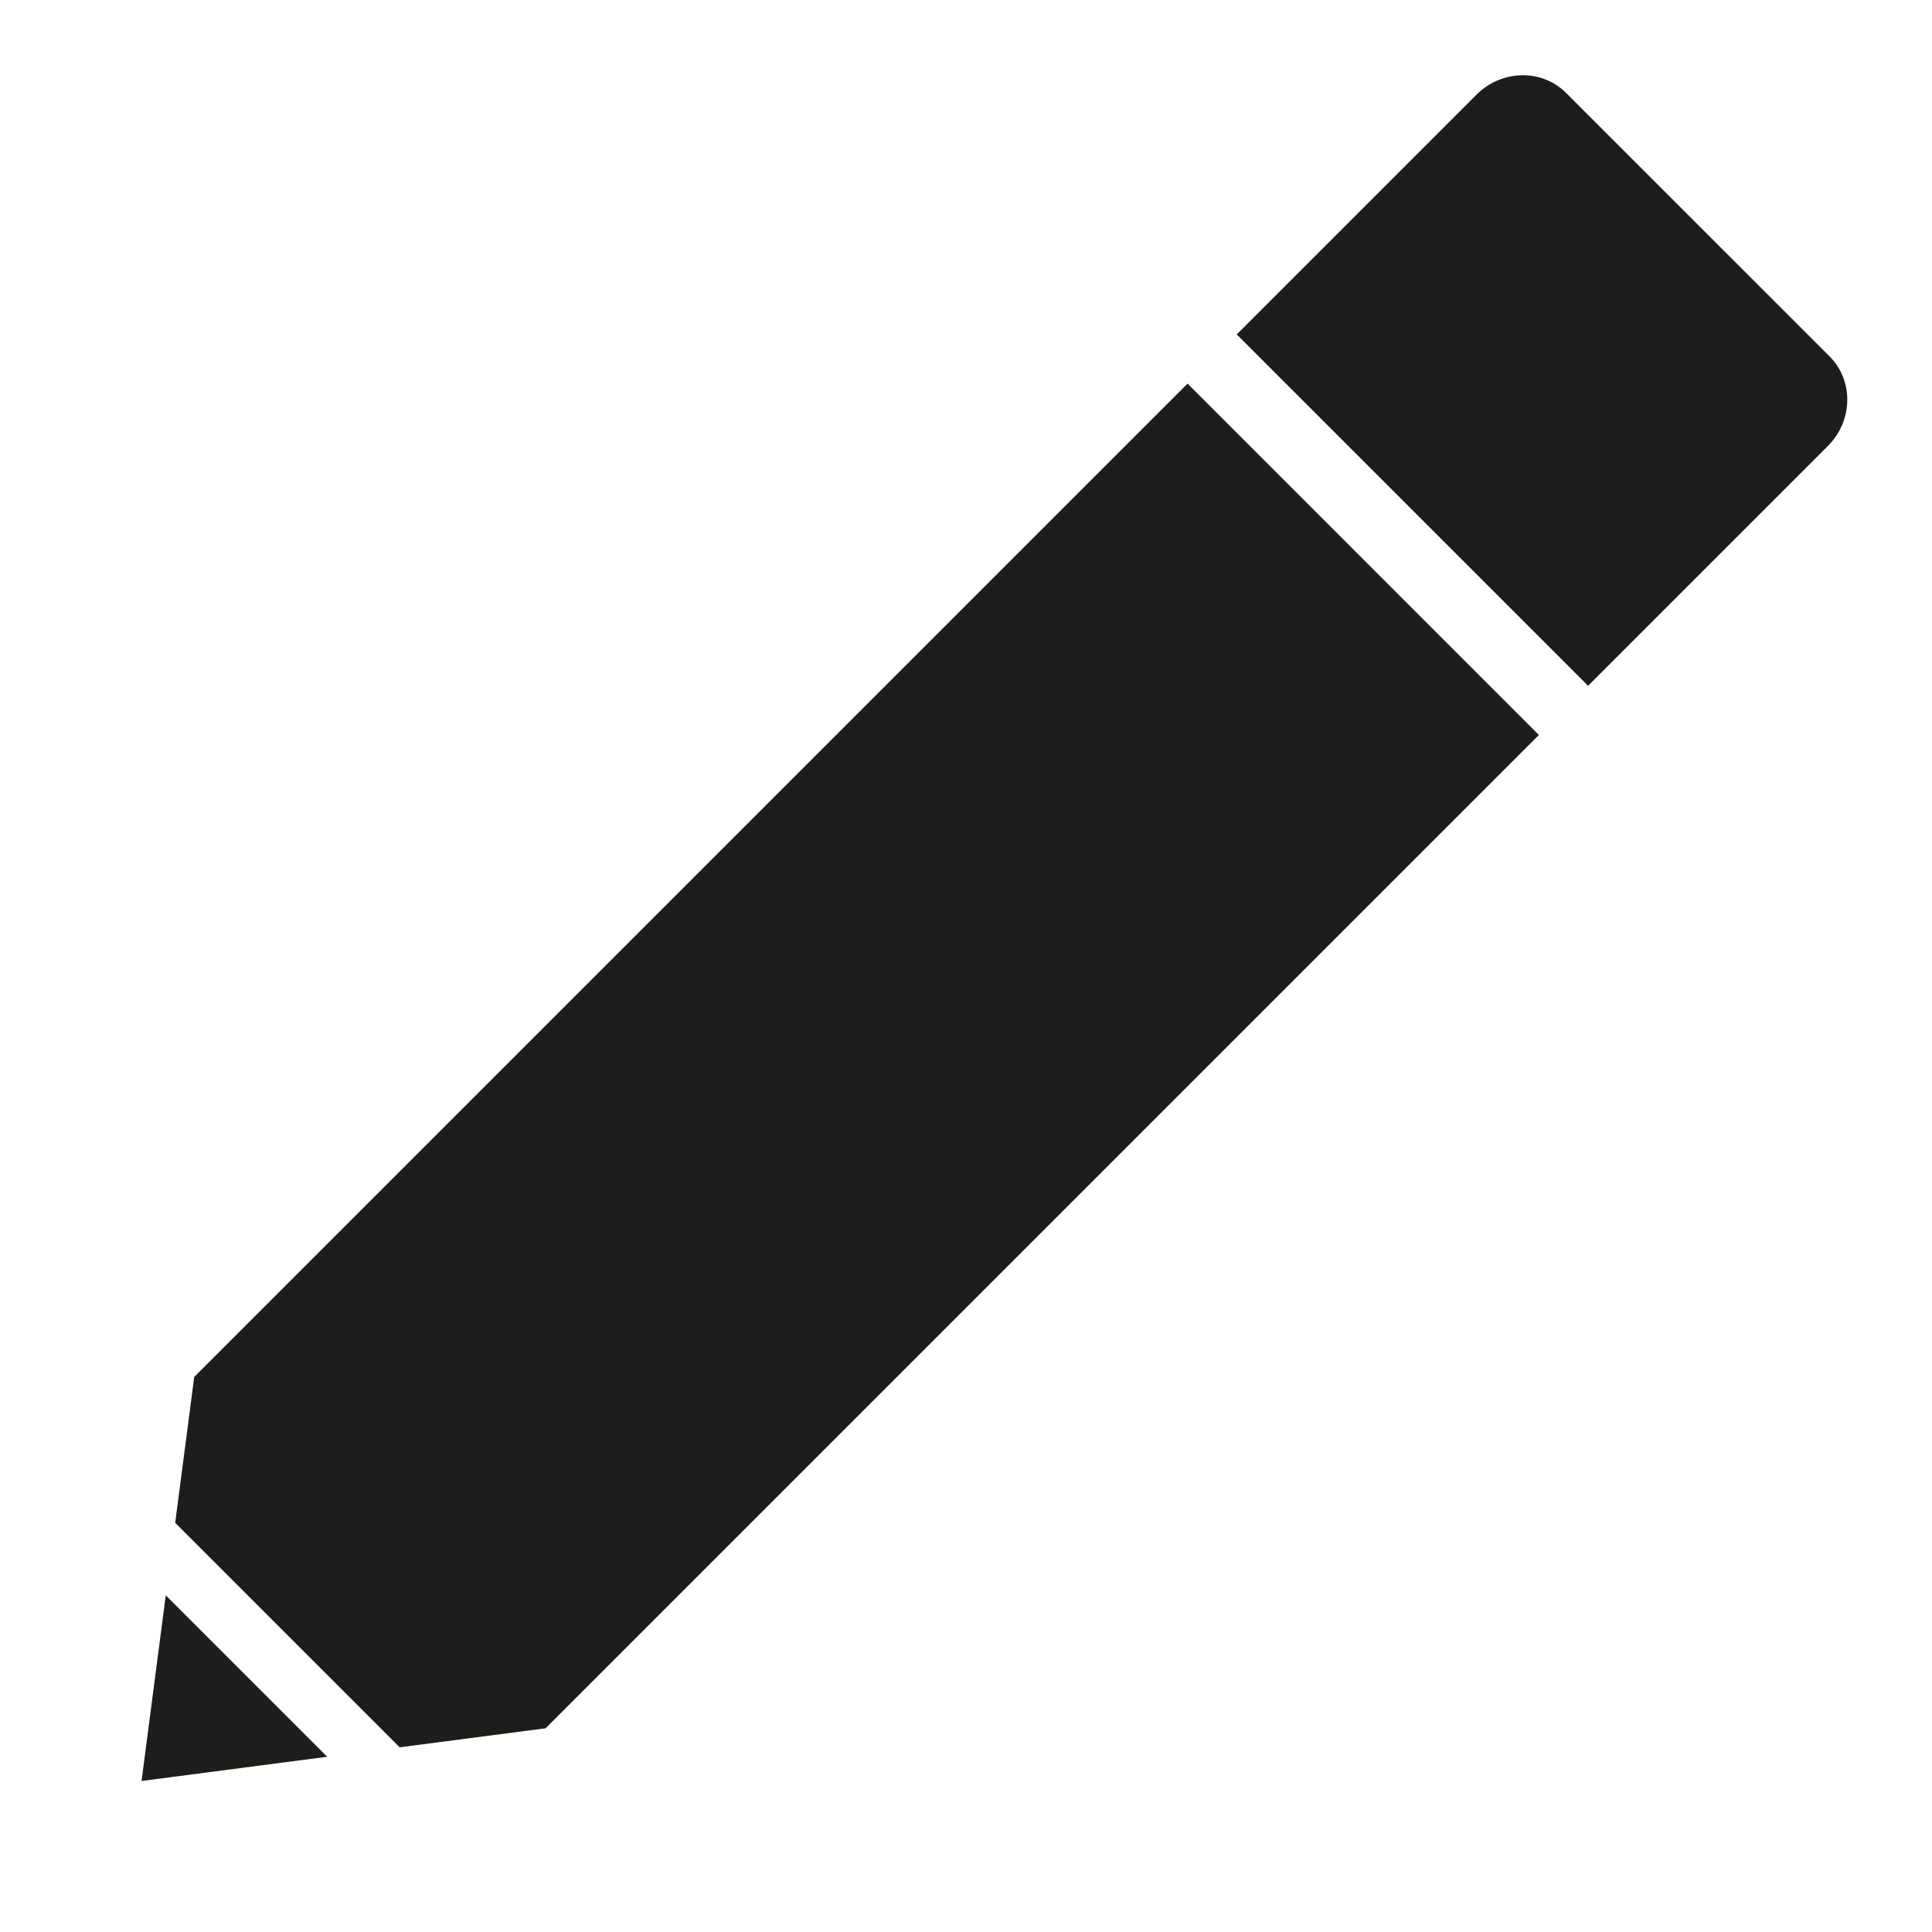
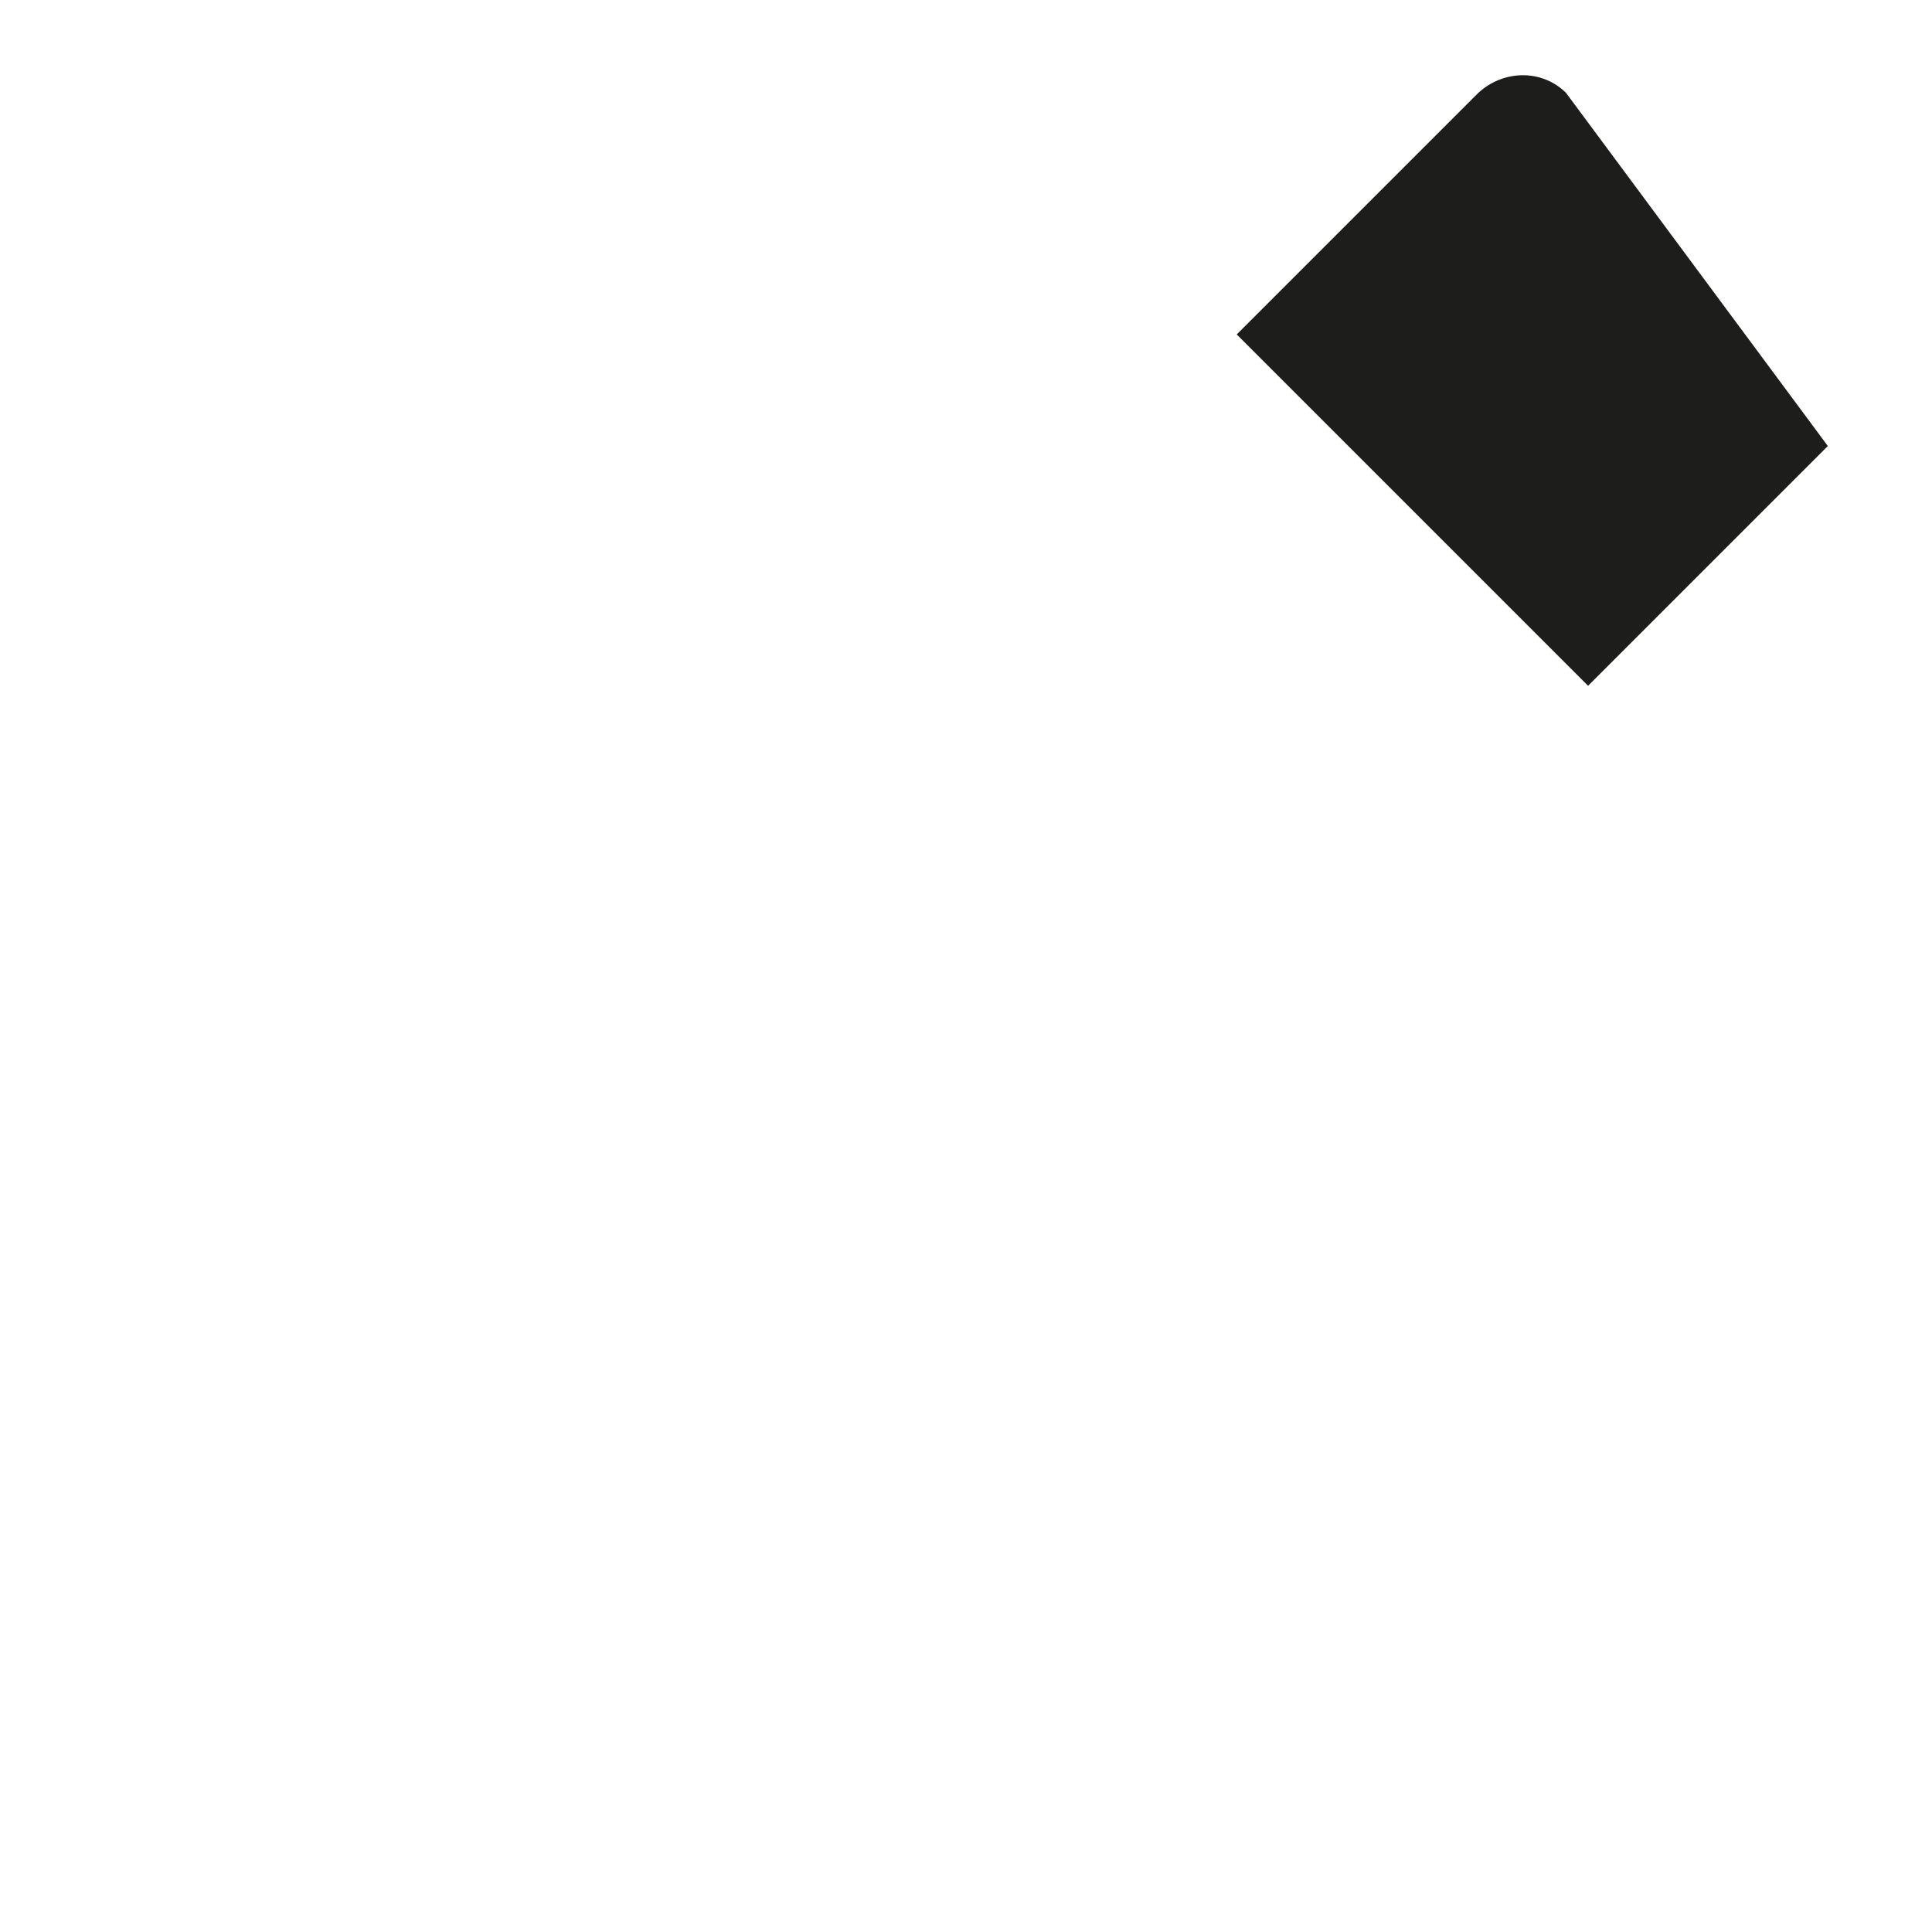
<svg xmlns="http://www.w3.org/2000/svg" version="1.1" id="Capa_1" x="0px" y="0px" viewBox="0 0 100 100" style="enable-background:new 0 0 100 100;" xml:space="preserve">
  <g>
-     <polygon style="fill:#1D1D1B;" points="7.327,92.183 16.934,90.93 8.579,82.575  " />
-     <polygon style="fill:#1D1D1B;" points="10.053,71.27 9.068,78.822 20.687,90.441 28.239,89.456 79.653,38.043 61.467,19.856  " />
-     <path style="fill:#1D1D1B;" d="M81.06,4.81c-0.612-0.612-1.418-0.916-2.235-0.916c-0.86,0-1.732,0.337-2.402,1.006l-12.41,12.41   l18.186,18.186l12.41-12.41c1.306-1.305,1.346-3.382,0.091-4.637L81.06,4.81z" />
+     <path style="fill:#1D1D1B;" d="M81.06,4.81c-0.612-0.612-1.418-0.916-2.235-0.916c-0.86,0-1.732,0.337-2.402,1.006l-12.41,12.41   l18.186,18.186l12.41-12.41L81.06,4.81z" />
  </g>
</svg>